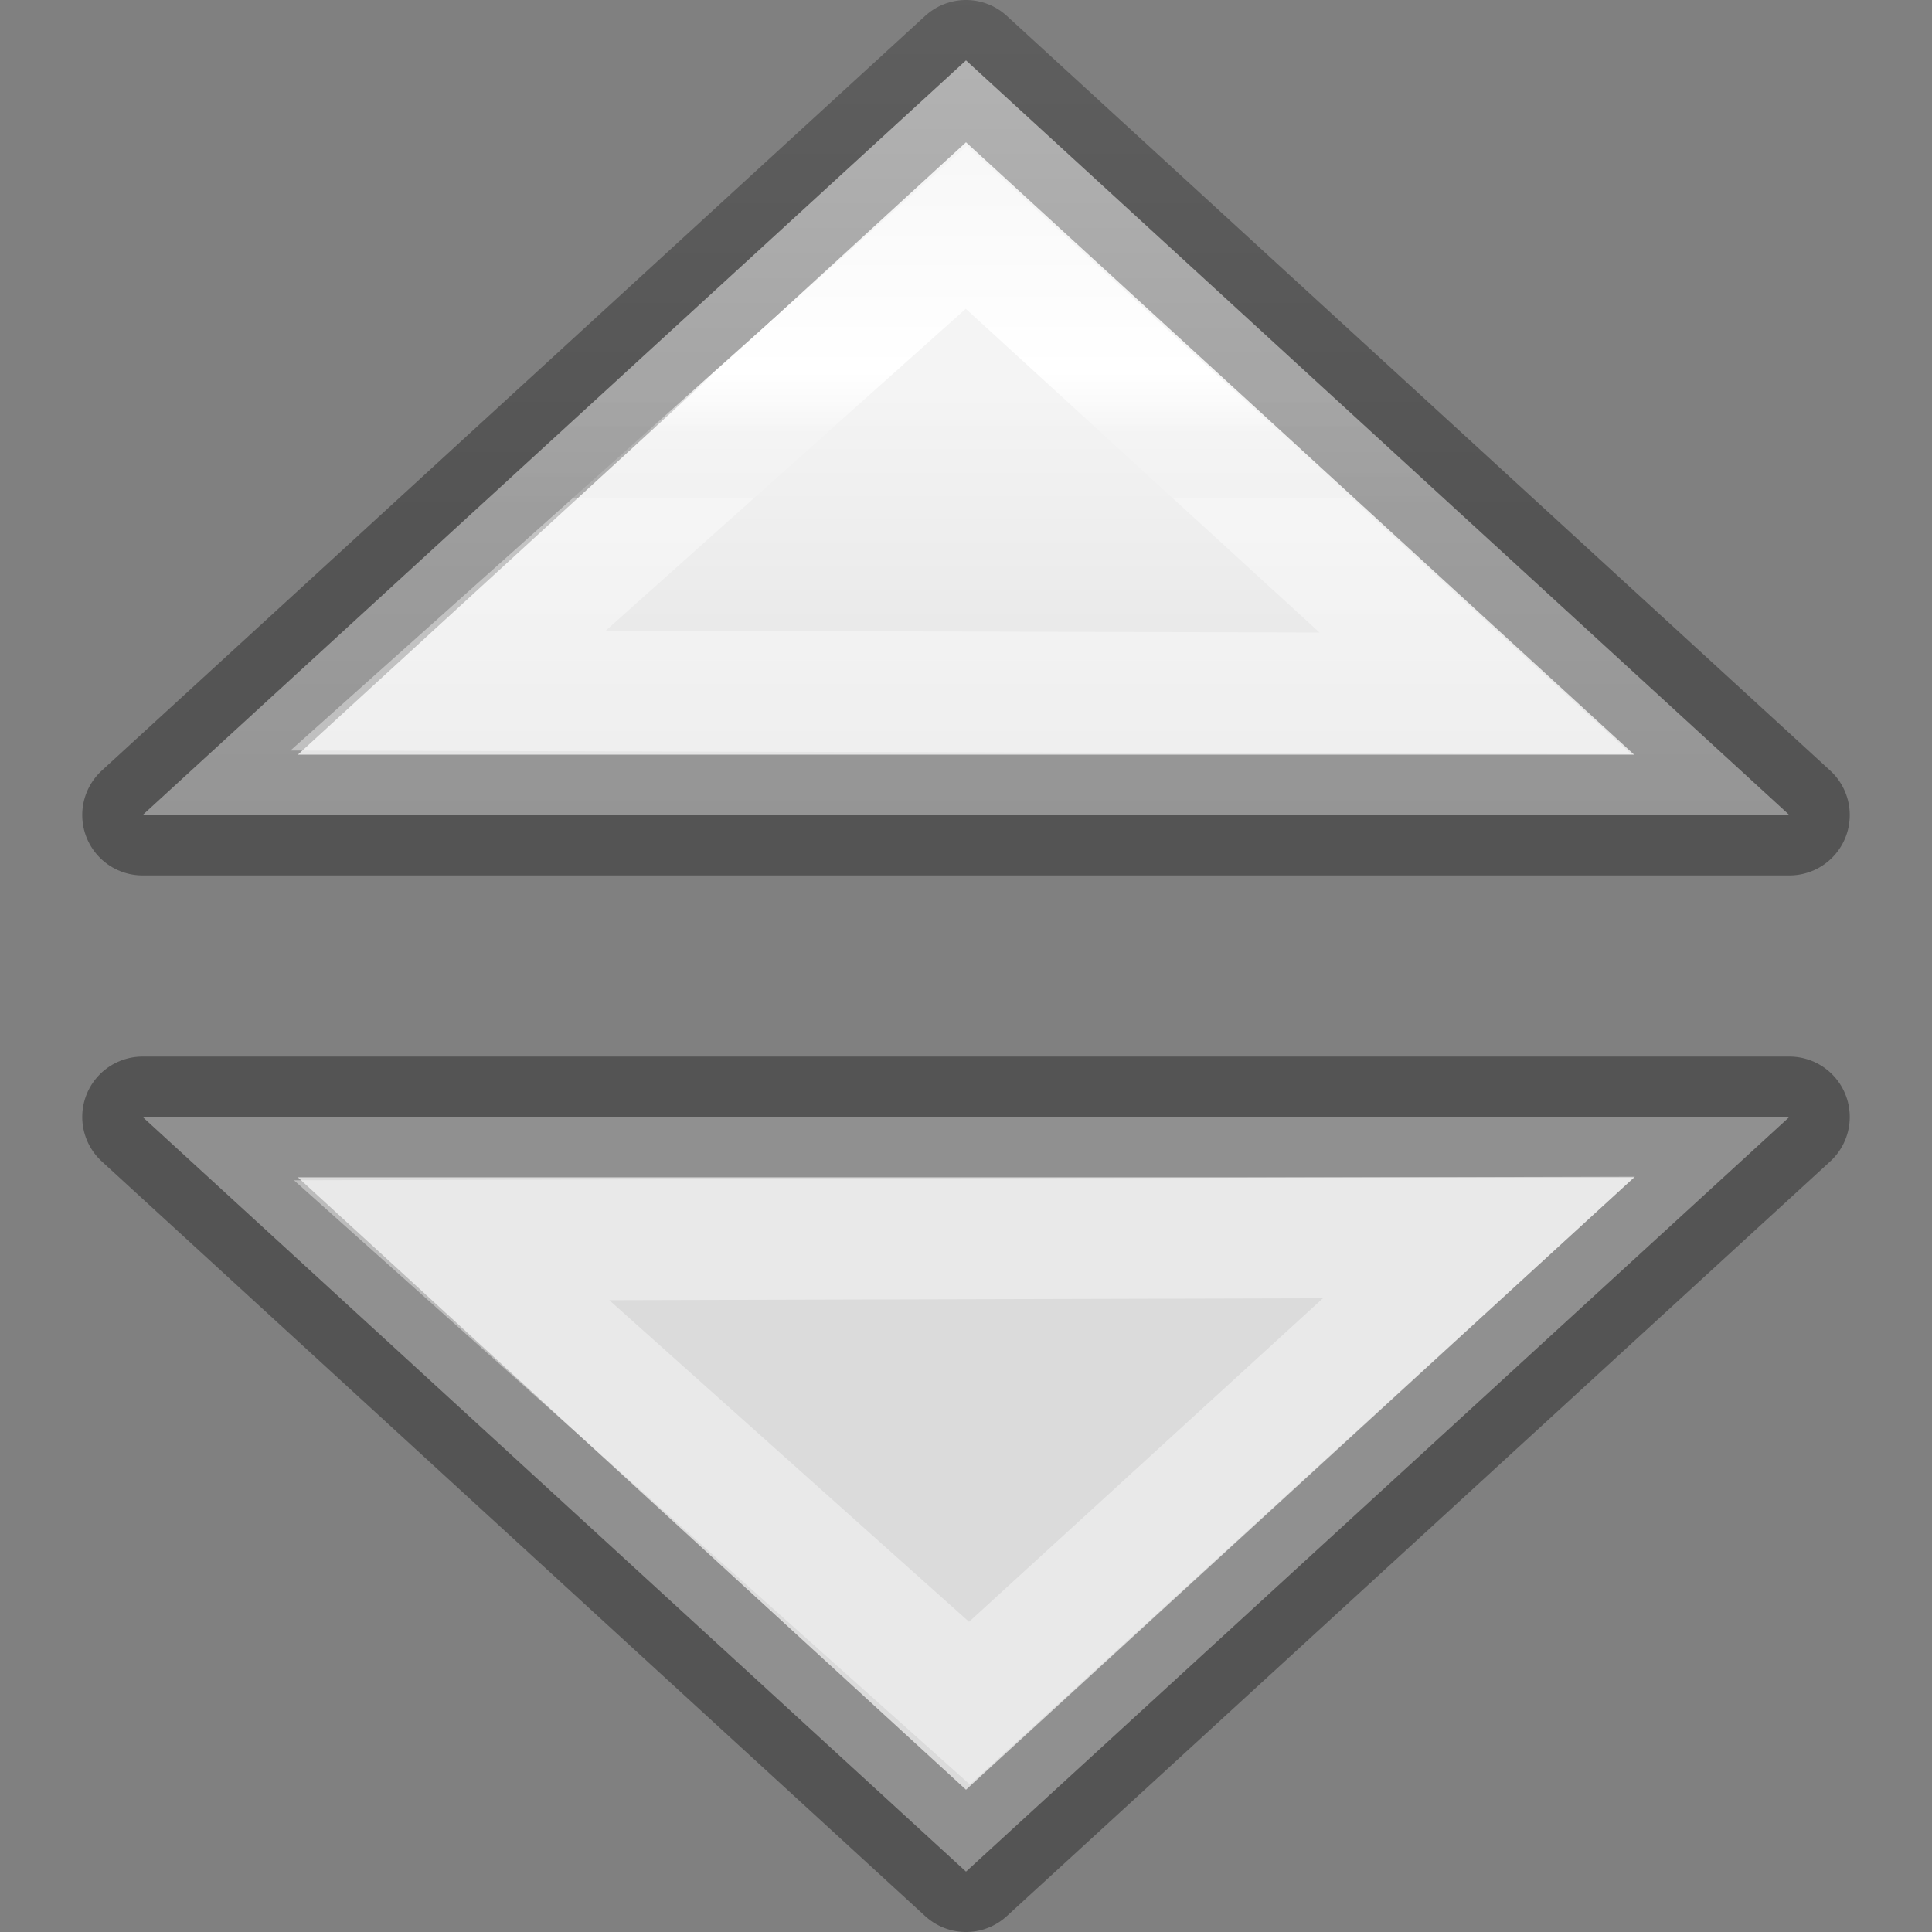
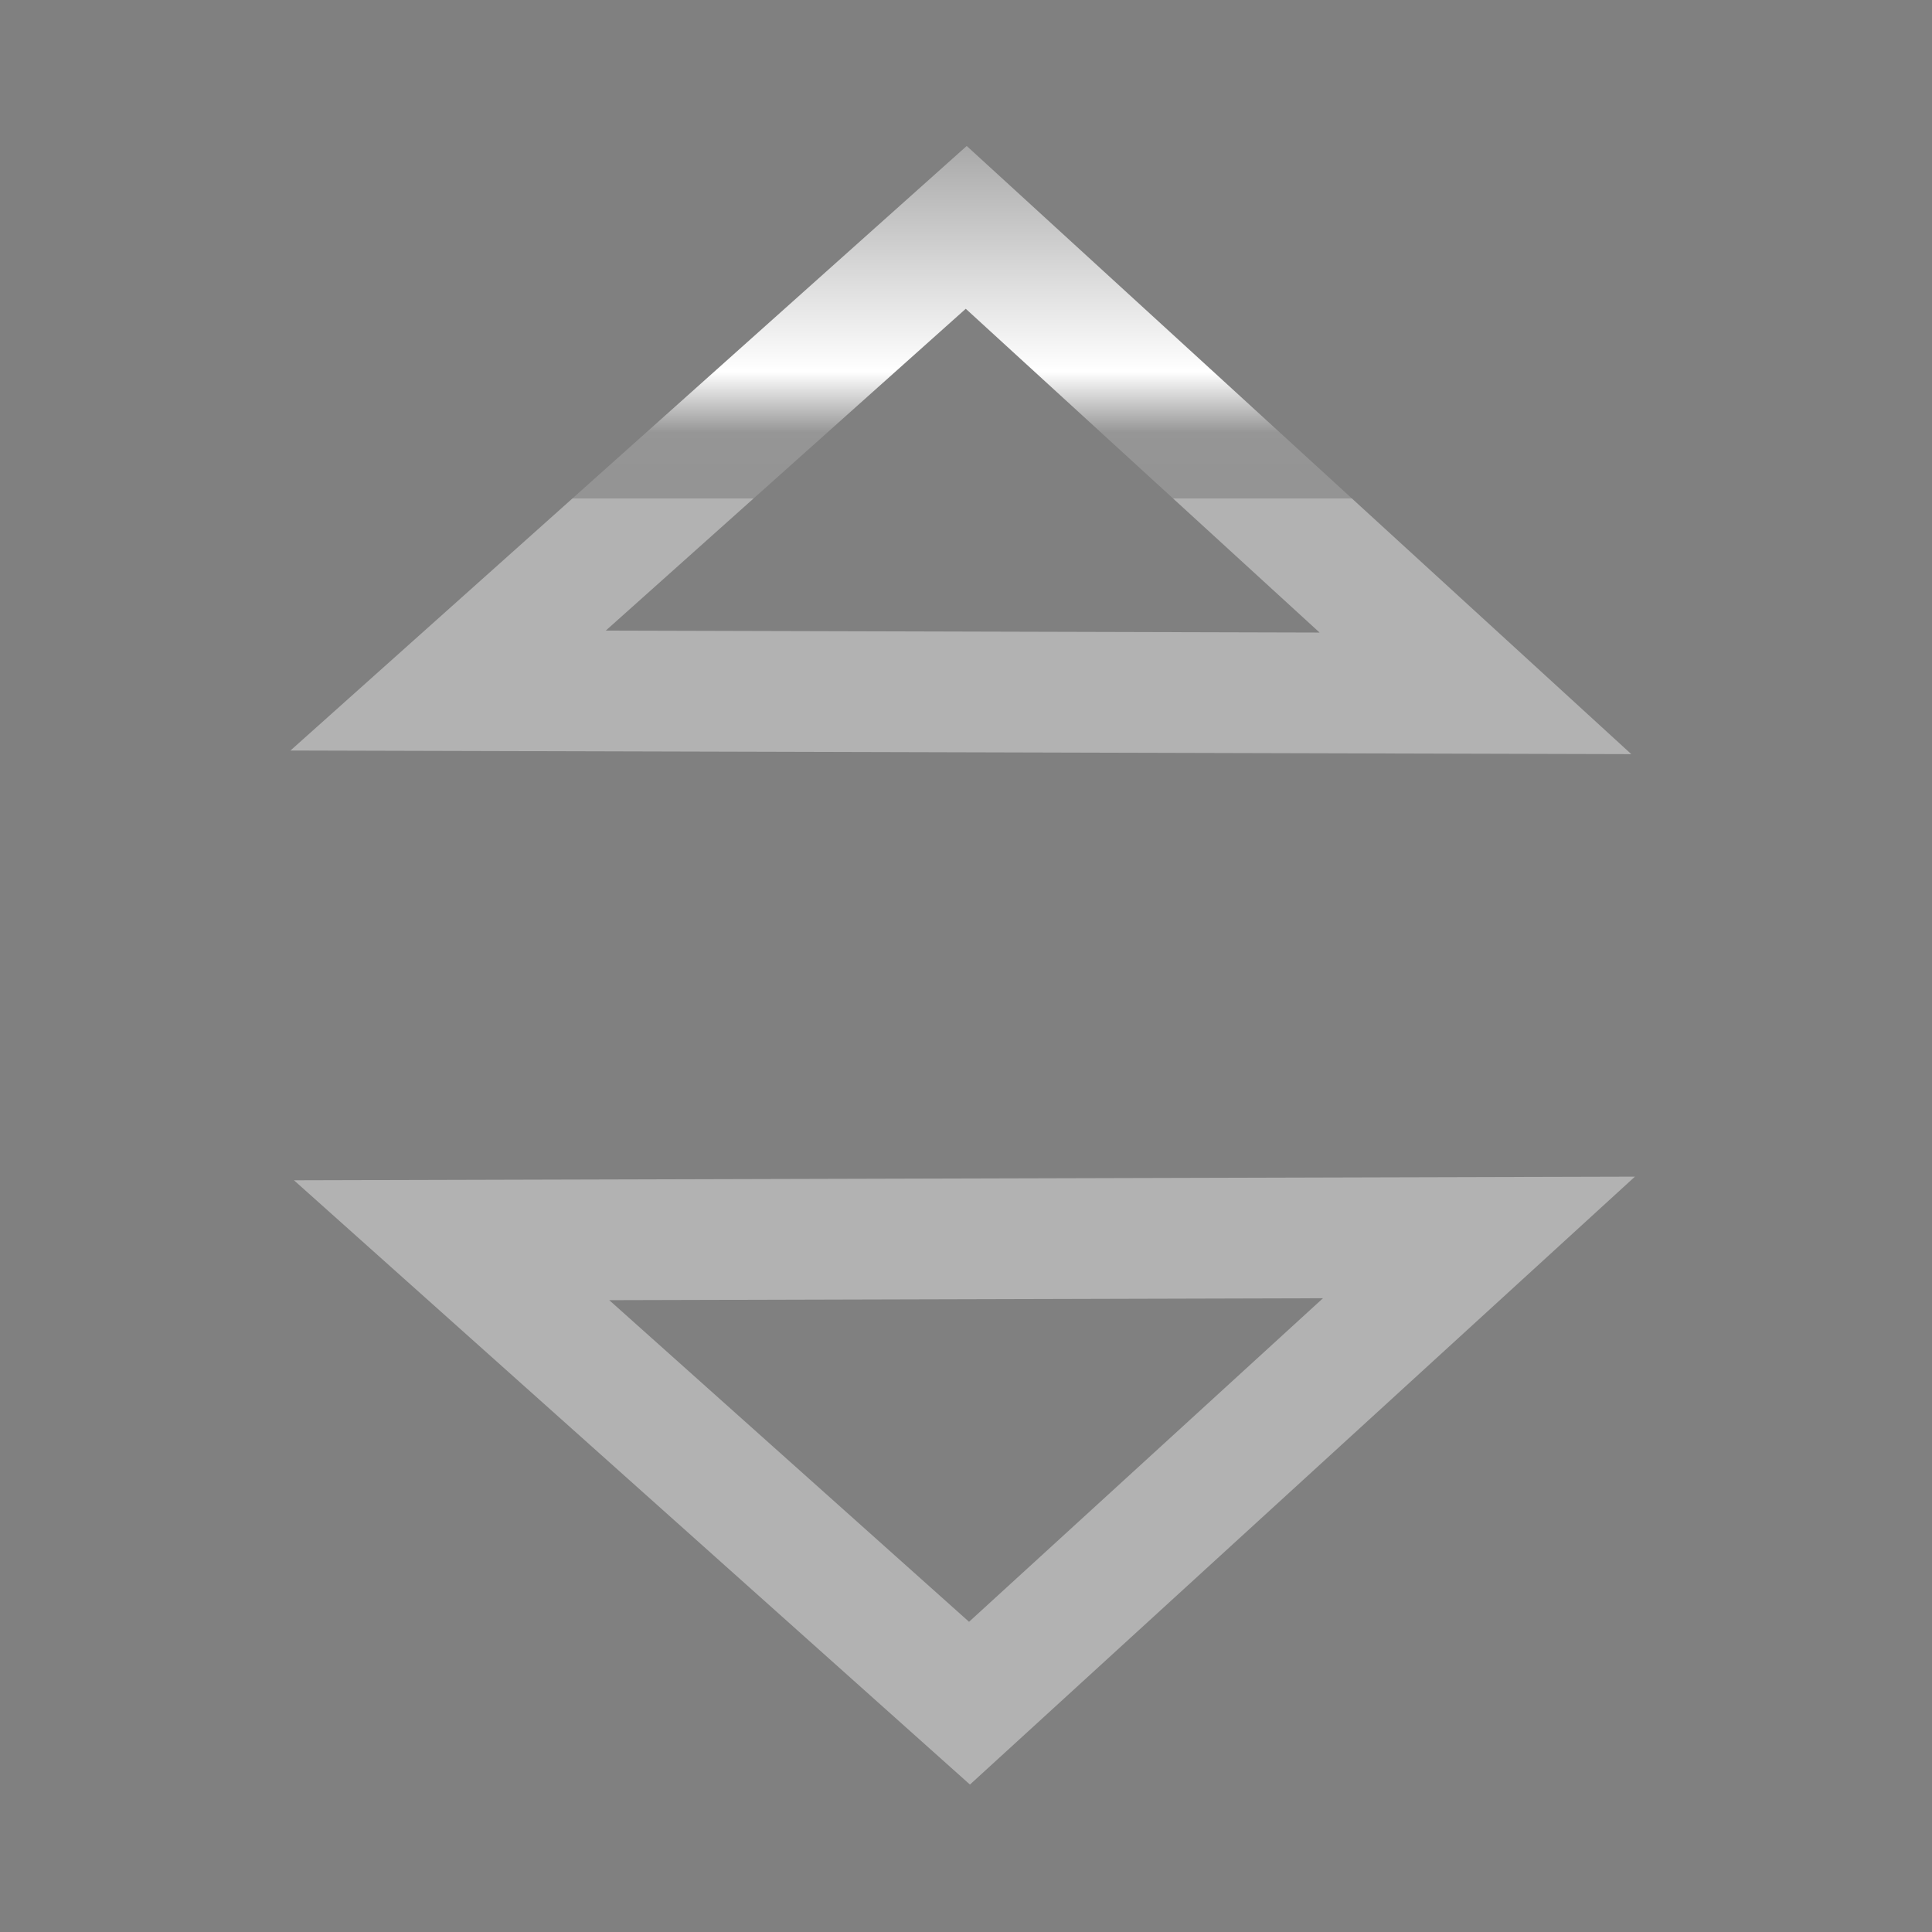
<svg xmlns="http://www.w3.org/2000/svg" viewBox="0 0 16 16">
  <rect x="0" y="0" width="16" height="16" fill="#808080" stroke="none" />
  <linearGradient id="a" gradientTransform="matrix(.254 0 0 .305 19.129 -.685)" gradientUnits="userSpaceOnUse" x1="10" x2="10" y1="16" y2="0">
    <stop offset="0" stop-opacity=".34" />
    <stop offset="1" stop-opacity=".247" />
  </linearGradient>
  <linearGradient id="b" gradientTransform="matrix(.243 0 0 .351 2.162 -.432)" gradientUnits="userSpaceOnUse" x1="8" x2="8" y1="3" y2="13">
    <stop offset="0" stop-color="#fff" />
    <stop offset=".1" stop-color="#fff" stop-opacity=".235" />
    <stop offset=".7" stop-color="#fff" />
    <stop offset=".844" stop-color="#fff" stop-opacity=".173" />
    <stop offset=".886" stop-color="#fff" stop-opacity=".165" />
    <stop offset="1" stop-color="#fff" stop-opacity=".157" />
    <stop offset="1" stop-color="#fff" stop-opacity=".392" />
  </linearGradient>
  <linearGradient id="c" gradientTransform="matrix(.286 0 0 .304 -23.857 3.233)" gradientUnits="userSpaceOnUse" x1="3" x2="3" y1="0" y2="16">
    <stop offset="0" stop-color="#f4f4f4" />
    <stop offset="1" stop-color="#dbdbdb" />
  </linearGradient>
- /&amp;gt;<path d="m8.0.5-6.819 6.25h13.638zm-6.819 8.75 6.819 6.25 6.819-6.25z" fill="url(#c)" stroke="url(#a)" stroke-linejoin="round" />
-   <path d="m8.002 1.883-4.291 3.836 8.508.023zm4.246 8.365-8.508.023 4.289 3.834z" fill="none" stroke="url(#b)" />
+ /&amp;gt;<path d="m8.002 1.883-4.291 3.836 8.508.023zm4.246 8.365-8.508.023 4.289 3.834z" fill="none" stroke="url(#b)" />
</svg>